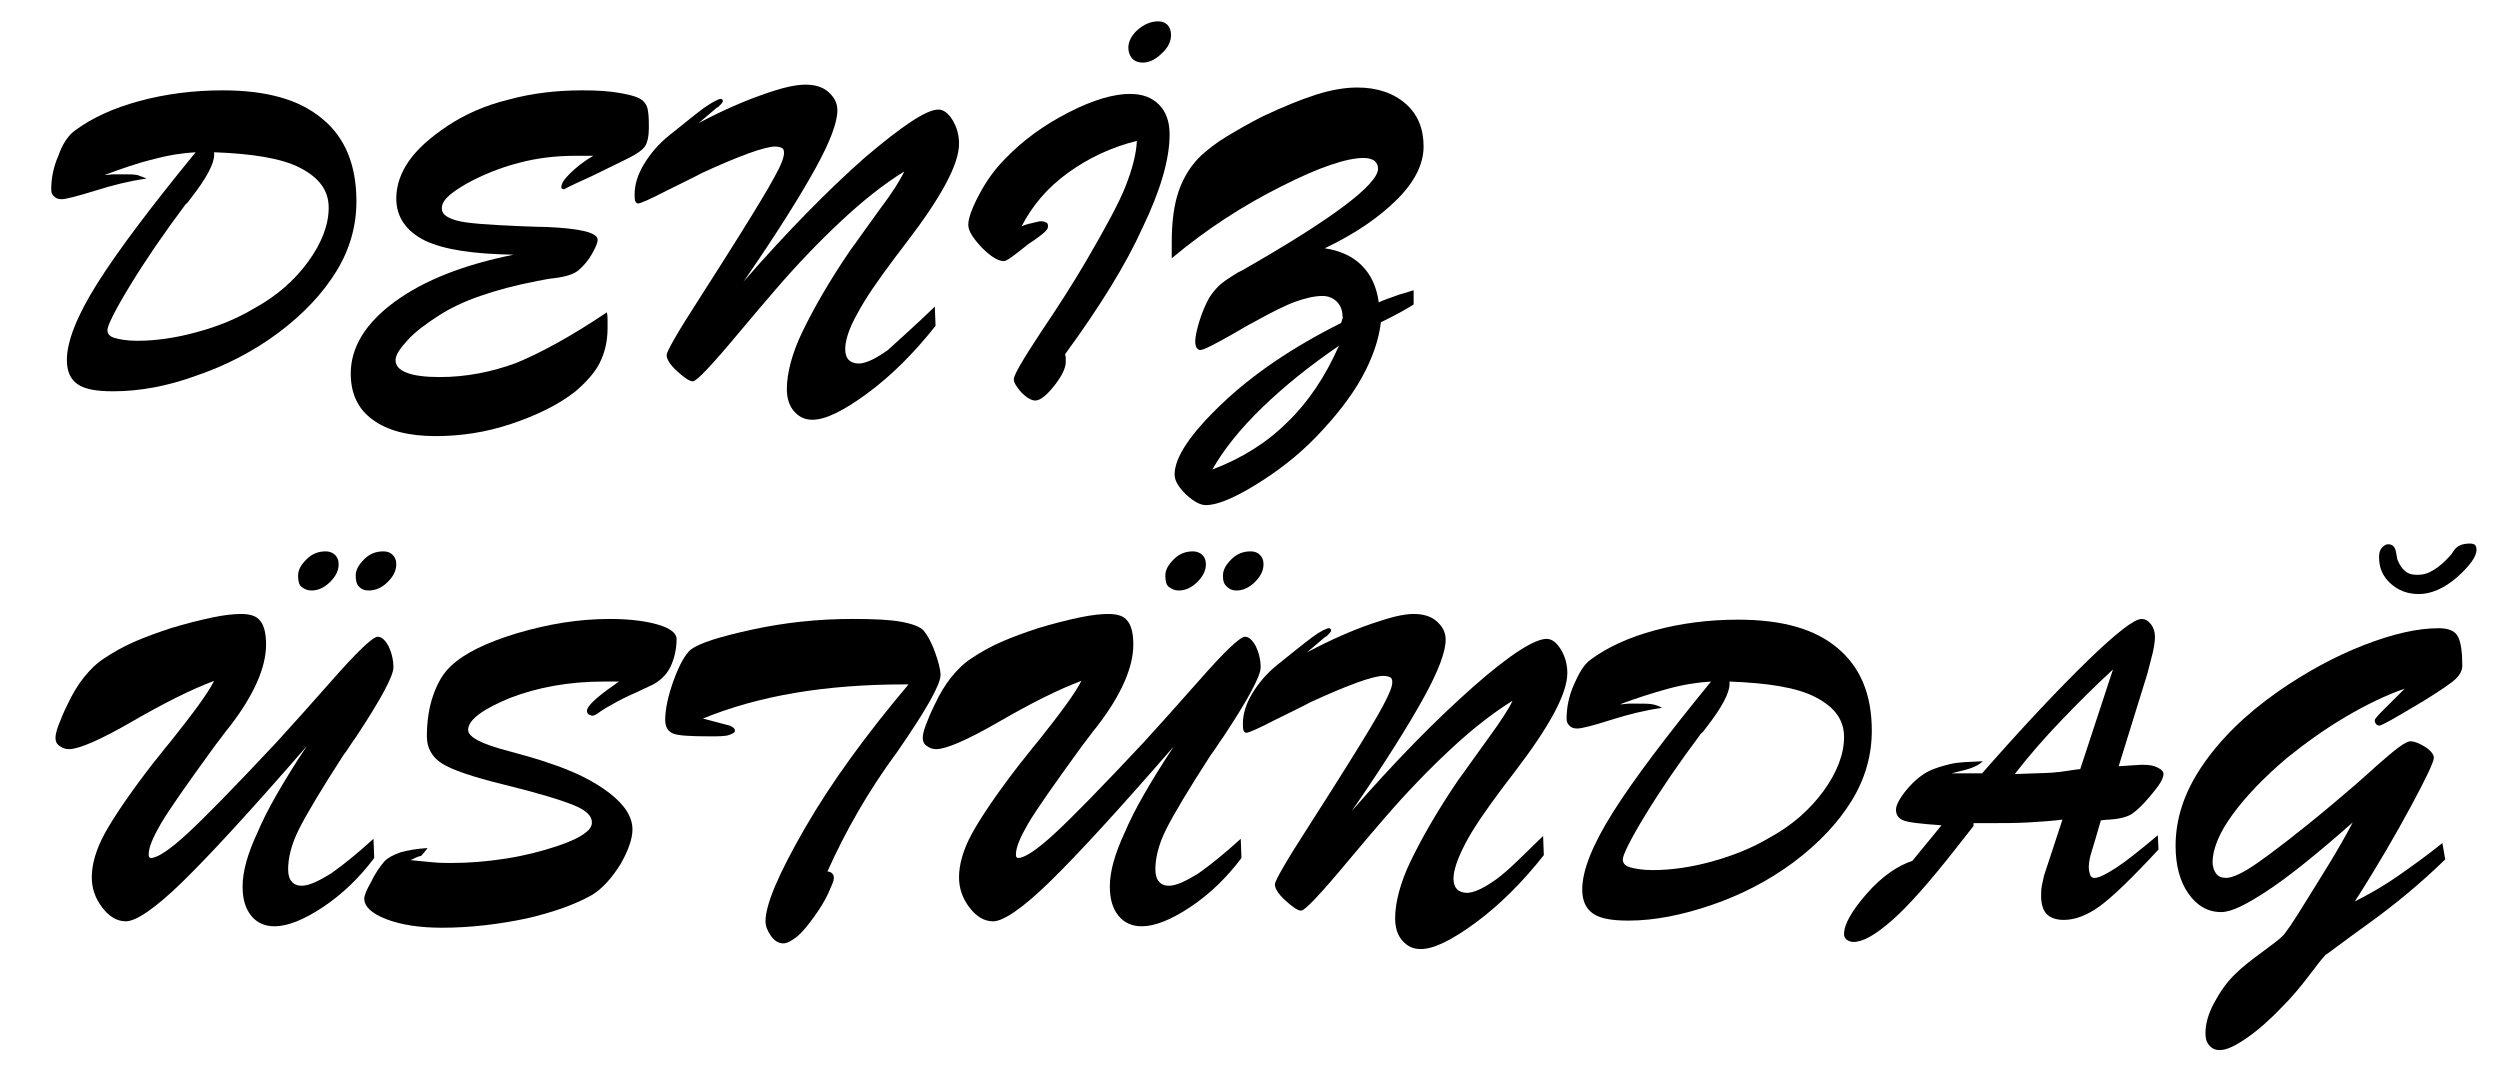
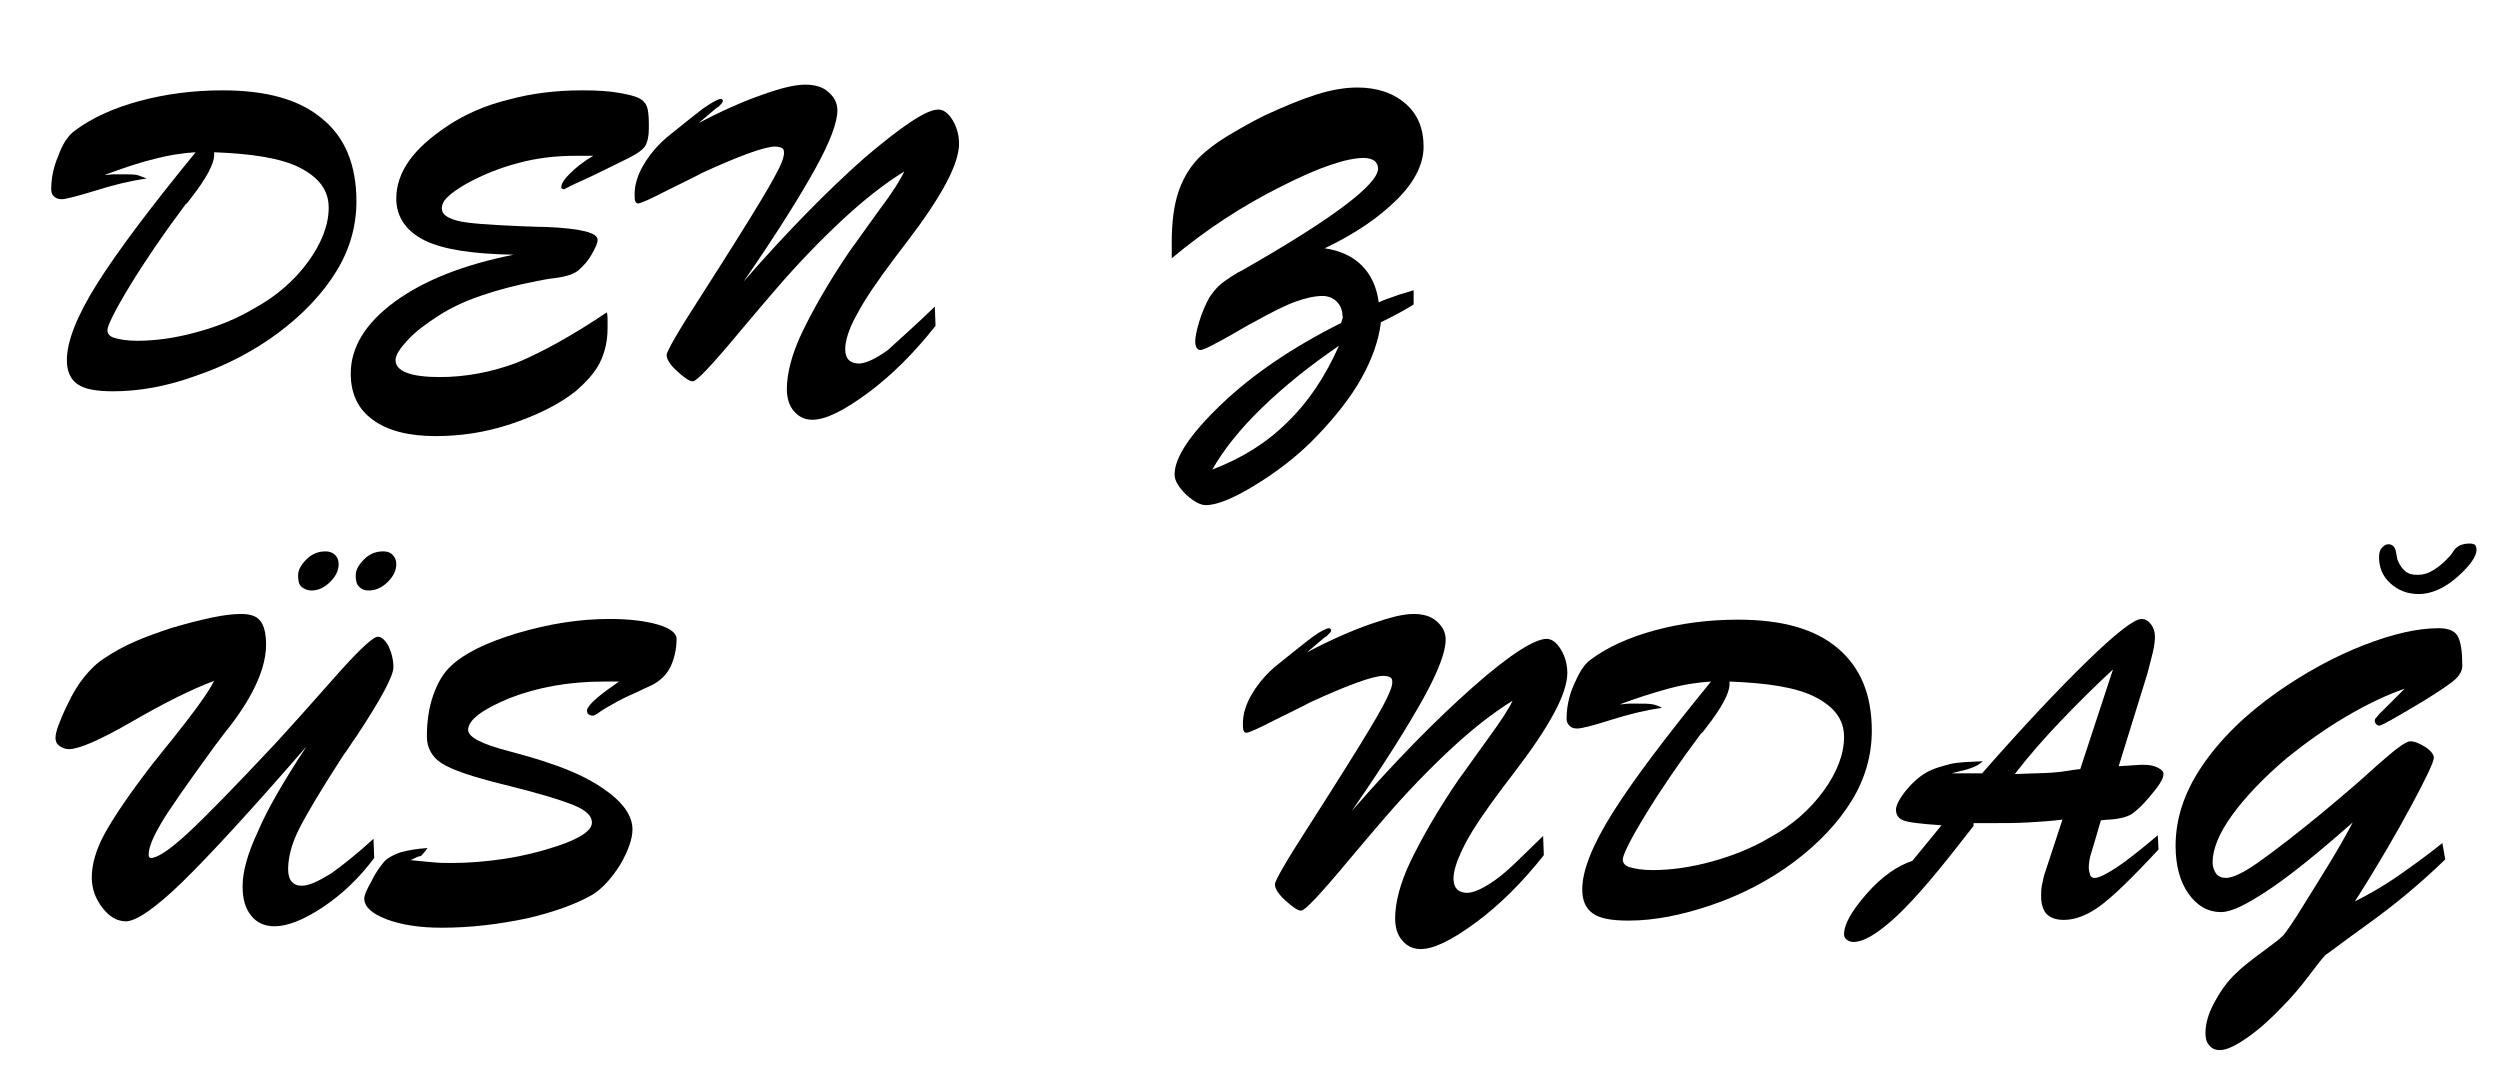
<svg xmlns="http://www.w3.org/2000/svg" version="1.1" id="Layer_1" x="0px" y="0px" viewBox="0 0 351.4 151.9" style="enable-background:new 0 0 351.4 151.9;" xml:space="preserve">
  <g id="deniz">
    <path d="M20.6,25.1c-2.2,0.3-4.7,0.9-7.2,1.7C10.8,27.6,9.2,28,8.7,28c-0.5,0-0.8-0.1-1.1-0.4c-0.3-0.2-0.4-0.6-0.4-1   c0-1.5,0.3-3.1,1-4.7c0.6-1.7,1.4-2.9,2.4-3.6c2.3-1.7,5.3-3.1,9-4.1c3.7-1,7.6-1.5,11.7-1.5c6.2,0,10.8,1.3,14,4   c3.2,2.6,4.8,6.5,4.8,11.6c0,3.4-0.9,6.7-2.8,9.8s-4.6,6-8.2,8.7c-3.5,2.6-7.4,4.6-11.5,6c-4.1,1.5-8,2.2-11.7,2.2   c-2.4,0-4-0.3-5-1s-1.5-1.8-1.5-3.4c0-2.6,1.4-6.2,4.3-10.8c2.9-4.6,7.5-10.7,13.8-18.4c-1.8,0.1-3.8,0.4-6,1   c-2.1,0.5-4.4,1.3-6.8,2.2c0.5,0,0.9-0.1,1.3-0.1c0.3,0,0.7,0,1.1,0c0.9,0,1.7,0,2.2,0.1C19.8,24.8,20.2,24.9,20.6,25.1z    M30.1,21.4v0.4c0,1.2-1.1,3.3-3.3,6.1c-0.3,0.4-0.5,0.7-0.7,0.8c-3,4-5.6,7.8-7.8,11.4c-2.2,3.6-3.2,5.7-3.2,6.3   c0,0.5,0.3,0.9,1,1.1c0.7,0.2,1.7,0.4,3.2,0.4c2.6,0,5.4-0.4,8.3-1.2c3-0.8,5.7-1.9,8.2-3.4c3.1-1.7,5.6-3.9,7.5-6.5   s2.9-5.2,2.9-7.6c0-2.4-1.3-4.2-4-5.6S35.3,21.6,30.1,21.4z" />
    <path d="M85.3,43.9c0.1,0.4,0.1,0.9,0.1,1.2s0,0.7,0,1c0,1.9-0.4,3.5-1.1,4.9c-0.7,1.4-1.9,2.7-3.4,4c-2.4,1.9-5.5,3.4-9.1,4.6   c-3.6,1.2-7.1,1.7-10.6,1.7c-3.8,0-6.8-0.8-8.8-2.3c-2.1-1.5-3.1-3.7-3.1-6.5c0-3.7,2.1-7.1,6.2-10.1s9.7-5.2,16.7-6.6   c-5.7-0.1-9.8-0.7-12.5-2c-2.6-1.3-4-3.3-4-5.9c0-1.8,0.6-3.6,1.8-5.3c1.2-1.7,3-3.3,5.4-4.9c2.4-1.6,5.3-2.9,8.6-3.7   c3.3-0.9,6.7-1.3,10.4-1.3c2,0,3.8,0.1,5.4,0.4c1.6,0.3,2.6,0.6,3.1,1.1c0.3,0.3,0.5,0.6,0.6,1c0.1,0.4,0.2,1.1,0.2,2.1v0.8   c0,1.1-0.2,1.9-0.5,2.4c-0.3,0.5-1.1,1.1-2.3,1.7c-2.5,1.2-4.6,2.3-6.4,3.1c-1.8,0.8-2.7,1.3-2.7,1.3c-0.1,0-0.2,0-0.3-0.1   c-0.1,0-0.1-0.1-0.1-0.2c0-0.5,0.4-1.1,1.2-1.9s1.9-1.7,3.3-2.5c-0.4,0-0.7,0-1.1,0c-0.4,0-0.9,0-1.5,0c-2.6,0-5.3,0.3-7.9,1   c-2.7,0.7-5.1,1.7-7.3,2.9c-1.2,0.7-2.1,1.3-2.7,1.9c-0.6,0.6-0.8,1.1-0.8,1.6c0,0.8,0.7,1.3,2.1,1.7c1.4,0.4,4.5,0.6,9.1,0.8   c0.8,0,2,0.1,3.4,0.1c4.9,0.2,7.3,0.8,7.3,1.8c0,0.5-0.3,1.1-0.8,2c-0.5,0.9-1.1,1.6-1.9,2.3c-0.6,0.5-1.7,0.9-3.4,1.1   c-1,0.1-1.8,0.3-2.4,0.4c-3.1,0.6-5.7,1.3-8,2.1c-2.3,0.8-4.2,1.7-5.9,2.8c-1.7,1.1-3.2,2.2-4.3,3.4s-1.7,2.1-1.7,2.8   c0,0.8,0.5,1.4,1.6,1.8c1,0.4,2.6,0.6,4.6,0.6c3.7,0,7.3-0.7,10.8-2C76.2,49.5,80.4,47.2,85.3,43.9z" />
    <path d="M131.4,43.1l0.1,2.7c-3,3.8-6.2,7-9.6,9.5s-5.9,3.7-7.7,3.7c-1.1,0-1.9-0.4-2.6-1.2c-0.7-0.8-1-1.9-1-3.1   c0-2.2,0.7-5,2.2-8.1s3.7-7,6.7-11.4c0.9-1.2,2.2-3.1,4.1-5.7c1.9-2.5,3-4.3,3.5-5.4c-2.9,1.8-5.8,4.1-8.8,6.9   c-3,2.8-6.1,6-9.2,9.6c-1.3,1.5-3,3.5-5.1,6c-3.9,4.7-6.1,7-6.6,7c-0.5,0-1.2-0.5-2.2-1.4s-1.5-1.7-1.5-2.3c0-0.5,1.6-3.3,4.9-8.4   c2.1-3.3,3.9-6.1,5.2-8.2c2.5-4,4.2-6.8,5.1-8.5c0.9-1.6,1.3-2.7,1.3-3.3c0-0.4-0.1-0.6-0.3-0.7c-0.2-0.1-0.5-0.2-1-0.2   c-0.6,0-1.9,0.3-3.8,1c-1.9,0.7-4,1.6-6.4,2.7c-1.3,0.7-3,1.5-5,2.5c-2.3,1.2-3.7,1.8-4,1.8c-0.2,0-0.3-0.1-0.4-0.3   c-0.1-0.2-0.1-0.6-0.1-1c0-1.3,0.4-2.7,1.3-4.2s2.1-2.9,3.6-4.1c2-1.6,3.6-2.9,4.8-3.8c1.3-0.9,2.1-1.3,2.4-1.3   c0.1,0,0.1,0,0.2,0.1c0.1,0,0.1,0.1,0.1,0.2c0,0.2-0.2,0.4-0.6,0.8c-0.1,0.1-0.1,0.1-0.2,0.1l-2.6,2.2c3.4-1.8,6.4-3.1,9-4   c2.5-0.9,4.5-1.4,6-1.4c1.3,0,2.4,0.3,3.2,1c0.8,0.7,1.3,1.5,1.3,2.6c0,1.7-1,4.4-3.1,8.2c-2.1,3.8-5.4,9.1-10.1,15.9   c6.1-7,11.8-12.8,17-17.4c5.3-4.5,8.7-6.8,10.4-6.8c0.7,0,1.4,0.5,2,1.5c0.6,1,0.9,2.1,0.9,3.3c0,2.9-2.5,7.5-7.4,13.9   c-0.7,0.9-1.2,1.6-1.6,2.1c-2.4,3.2-4.2,5.8-5.3,7.9c-1.2,2.1-1.7,3.8-1.7,5c0,0.7,0.2,1.2,0.5,1.5c0.3,0.3,0.8,0.5,1.4,0.5   c0.9,0,2.3-0.6,4.1-1.9C126.2,47.9,128.5,45.9,131.4,43.1z" />
-     <path d="M149.7,49.8c0,0.1,0.1,0.3,0.1,0.4c0,0.2,0,0.4,0,0.7c0,0.8-0.5,1.9-1.6,3.3c-1.1,1.4-2,2.1-2.7,2.1   c-0.5,0-1.2-0.4-1.9-1.1c-0.7-0.8-1.1-1.4-1.1-1.9c0-0.6,1.3-2.8,3.8-6.6c2.5-3.7,4.6-7,6.3-9.9c2.8-4.8,4.7-8.3,5.6-10.6   s1.5-4.4,1.6-6.4c-3.6,0.9-6.8,2.4-9.7,4.5s-5,4.6-6.5,7.5c0.7-0.3,1.3-0.4,1.7-0.5c0.4-0.1,0.8-0.2,1-0.2c0.4,0,0.6,0.1,0.8,0.2   c0.2,0.1,0.2,0.3,0.2,0.6c0,0.4-0.7,1-2,1.9c-0.4,0.3-0.8,0.5-1,0.7c-0.4,0.3-0.9,0.7-1.4,1.1c-0.9,0.7-1.5,1.1-1.8,1.1   c-0.8,0-1.8-0.6-3.1-1.9c-1.2-1.3-1.9-2.3-1.9-3.2c0-0.9,0.5-2.3,1.5-4.2c1-1.9,2.2-3.6,3.7-5.1c2.5-2.6,5.4-4.7,8.9-6.5   c3.5-1.8,6.4-2.6,8.6-2.6c1.8,0,3.1,0.5,4.1,1.5c1,1,1.5,2.4,1.5,4.2c0,3.5-1.3,7.9-3.8,13.1C158.3,37.1,154.6,43.1,149.7,49.8z    M158.6,6.7c0-0.8,0.4-1.7,1.3-2.5c0.9-0.8,1.9-1.2,2.9-1.2c0.6,0,1,0.2,1.3,0.5c0.3,0.3,0.5,0.8,0.5,1.4c0,0.9-0.4,1.8-1.3,2.6   c-0.8,0.8-1.7,1.3-2.7,1.3c-0.6,0-1.1-0.2-1.5-0.6C158.8,7.8,158.6,7.3,158.6,6.7z" />
    <path d="M198.7,40.8l0,2c-0.8,0.5-2,1.2-3.8,2.1l-0.8,0.4c-0.3,2.5-1.2,5.1-2.7,7.8c-1.5,2.7-3.7,5.5-6.4,8.3   c-2.6,2.7-5.5,4.9-8.6,6.8c-3.1,1.9-5.4,2.8-6.9,2.8c-0.8,0-1.7-0.5-2.8-1.5c-1-1-1.6-1.9-1.6-2.8c0-2.4,2.2-5.7,6.6-9.9   s10-8,16.8-11.4c0.1-0.2,0.1-0.4,0.2-0.6s0-0.3,0-0.4c0-0.8-0.3-1.5-0.8-2c-0.5-0.5-1.2-0.8-2-0.8c-1.1,0-2.4,0.3-3.8,0.8   c-1.4,0.5-3.4,1.5-5.9,2.9c-0.8,0.4-1.8,1-3,1.7c-2.5,1.4-4,2.2-4.5,2.2c-0.2,0-0.3-0.1-0.5-0.3c-0.1-0.2-0.2-0.5-0.2-0.9   c0-0.6,0.2-1.6,0.6-2.9s0.9-2.4,1.4-3.3c0.4-0.6,0.8-1.1,1.3-1.6c0.5-0.5,1.4-1.1,2.7-1.9l0.6-0.3c12.8-7.3,19.1-12.1,19.1-14.3   c0-0.5-0.2-0.8-0.5-1.1c-0.3-0.2-0.8-0.4-1.5-0.4c-2.4,0-6.3,1.3-11.6,4c-5.4,2.7-10.5,6-15.4,10.1c0-0.3,0-0.6,0-0.9s0-0.7,0-1.3   c0-2.9,0.3-5.3,1-7.3c0.7-2,1.8-3.7,3.2-5c0.9-0.8,2-1.7,3.5-2.6c1.5-0.9,3.2-1.9,5.2-2.9c2.8-1.3,5.2-2.3,7.4-3   c2.2-0.7,4.1-1,5.8-1c2.8,0,5.1,0.8,6.8,2.3s2.5,3.5,2.5,6c0,2.4-1.2,4.9-3.7,7.4c-2.5,2.5-5.8,4.8-10.2,6.9   c2.1,0.3,3.9,1.1,5.2,2.4c1.3,1.3,2.1,3,2.4,5.2c0.6-0.3,1.5-0.6,2.9-1.1C197.8,41.1,198.3,40.9,198.7,40.8z M188.2,48.6   c-4.1,2.8-7.7,5.7-10.8,8.7s-5.4,5.9-7,8.7c4.2-1.6,7.7-3.8,10.6-6.7C183.9,56.5,186.3,52.9,188.2,48.6z" />
  </g>
  <g id="ustundag">
    <path d="M43.1,104.9c-7.9,9.1-13.7,15.4-17.5,19.1s-6.5,5.5-7.9,5.5c-1.2,0-2.3-0.6-3.3-1.9s-1.5-2.7-1.5-4.3   c0-1.8,0.6-3.9,1.8-6.1s3.4-5.5,6.8-9.9c0.6-0.7,1.4-1.8,2.5-3.1c3.1-3.9,5.2-6.7,6.1-8.5c-3.2,1.2-7,3.1-11.5,5.7   c-4.5,2.6-7.5,3.9-8.9,3.9c-0.6,0-1-0.2-1.4-0.5s-0.5-0.7-0.5-1.1c0-0.3,0.1-0.9,0.4-1.7c0.3-0.8,0.7-1.8,1.3-3   c0.7-1.5,1.5-2.8,2.3-3.8c0.9-1.1,1.8-2,2.9-2.7c1.2-0.8,2.6-1.6,4.2-2.3s3.3-1.3,5.1-1.9c2-0.6,3.9-1.1,5.8-1.5   c1.9-0.4,3.2-0.5,4.1-0.5c1.3,0,2.2,0.3,2.7,1c0.5,0.6,0.8,1.7,0.8,3.3c0,3.2-1.7,7.1-5.1,11.5c-0.9,1.1-1.5,2-2,2.6   c-4,5.5-6.6,9.2-7.7,11.1c-1.1,1.9-1.7,3.3-1.7,4.3c0,0.2,0,0.3,0.1,0.4c0.1,0.1,0.2,0.1,0.2,0.1c0.9,0,2.6-1.1,5.1-3.4   s6.7-6.6,12.6-12.9c2.1-2.3,4.7-5.2,7.7-8.6c3.6-4.1,5.8-6.2,6.5-6.2c0.5,0,1,0.4,1.5,1.3c0.4,0.8,0.7,1.9,0.7,3   c0,1.2-1.7,4.4-5.2,9.7c-0.8,1.1-1.3,2-1.8,2.6c-3.1,4.8-5.2,8.3-6.3,10.5s-1.5,4.1-1.5,5.6c0,0.8,0.2,1.4,0.5,1.7   c0.3,0.4,0.8,0.6,1.4,0.6c1,0,2.3-0.6,4.1-1.7c1.7-1.2,3.7-2.8,6-4.9l0.1,2.7c-2.1,2.8-4.5,5.1-7.2,6.9c-2.7,1.8-5,2.7-6.8,2.7   c-1.4,0-2.5-0.5-3.3-1.5c-0.8-1-1.2-2.3-1.2-4.1c0-2.1,0.7-4.6,2.1-7.6C37.5,113.9,39.8,109.9,43.1,104.9z M41.9,80.9   c0-0.8,0.4-1.5,1.2-2.3s1.7-1.1,2.7-1.1c0.5,0,1,0.2,1.3,0.5c0.3,0.3,0.5,0.7,0.5,1.3c0,0.9-0.4,1.7-1.2,2.5   c-0.8,0.8-1.7,1.2-2.6,1.2c-0.6,0-1-0.2-1.4-0.5S41.9,81.6,41.9,80.9z M50,80.9c0-0.8,0.4-1.5,1.2-2.3c0.8-0.8,1.7-1.1,2.7-1.1   c0.6,0,1,0.2,1.3,0.5c0.3,0.3,0.5,0.7,0.5,1.3c0,0.9-0.4,1.7-1.2,2.5S52.8,83,51.8,83c-0.6,0-1-0.2-1.3-0.5   C50.1,82.1,50,81.6,50,80.9z" />
    <path d="M57.7,120.9c1.1,0.1,2.1,0.2,3.1,0.3s1.8,0.1,2.6,0.1c2.5,0,5-0.2,7.6-0.6s5-1,7.4-1.8c1.8-0.6,3-1.2,3.7-1.7   s1.1-1,1.1-1.6c0-0.9-0.8-1.7-2.5-2.4s-4.9-1.7-9.8-2.9c-4.5-1.1-7.4-2.1-8.8-3c-1.4-0.9-2.1-2.2-2.1-3.8c0-2.1,0.3-4.1,0.9-5.8   s1.4-3.1,2.5-4.1c1.9-1.8,5-3.3,9.3-4.6c4.4-1.3,8.7-2,13-2c2.8,0,5.1,0.3,6.8,0.8c1.7,0.5,2.6,1.2,2.6,2c0,1.4-0.3,2.7-0.8,3.8   c-0.5,1.1-1.3,1.9-2.3,2.5c-0.3,0.2-1.1,0.5-2.5,1.2c-1.4,0.6-2.6,1.2-3.6,1.8c-0.4,0.2-0.9,0.5-1.5,0.9c-0.5,0.4-0.9,0.6-1.1,0.6   c-0.2,0-0.4-0.1-0.6-0.2c-0.1-0.1-0.2-0.3-0.2-0.5c0-0.6,1.2-1.8,3.8-3.6l0.7-0.5c-0.2,0-0.5,0-1,0c-0.5,0-0.9,0-1.2,0   c-4.8,0-9.2,0.8-13.1,2.3c-3.9,1.6-5.9,3.1-5.9,4.5c0,1,1.9,2,5.8,3c2.2,0.6,4,1.1,5.4,1.6c3.7,1.2,6.5,2.6,8.7,4.3   s3.2,3.4,3.2,5.1c0,1.3-0.6,3-1.7,4.9c-1.2,1.9-2.5,3.4-4,4.3c-2.3,1.3-5.3,2.4-9.2,3.3c-3.8,0.8-7.8,1.3-11.9,1.3   c-3.1,0-5.7-0.4-7.8-1.2s-3.1-1.8-3.1-2.9c0-0.4,0.3-1.2,1-2.4c0.6-1.3,1.3-2.2,1.9-2.9c0.4-0.4,1.1-0.8,2.2-1.2   c1.1-0.3,2.3-0.5,3.8-0.6c-0.3,0.4-0.6,0.8-0.9,1.1C58.6,120.4,58.2,120.7,57.7,120.9z" />
-     <path d="M116.3,122.5c0.3,0,0.5,0.1,0.7,0.3s0.2,0.4,0.2,0.7c0,0.3-0.3,1-0.8,2.1s-1.2,2.2-2,3.3c-0.8,1.1-1.5,2-2.3,2.7   c-0.8,0.6-1.4,1-2,1c-0.6,0-1.2-0.3-1.7-1s-0.8-1.4-0.8-2.1c0-2.4,1.9-6.8,5.6-13.2s8.6-13.1,14.5-20.1h-0.6   c-5.5,0-10.7,0.4-15.4,1.2c-4.7,0.8-9,2-12.9,3.6l3.8,1c0.2,0.1,0.4,0.2,0.5,0.3s0.2,0.2,0.2,0.4c0,0.3-0.3,0.4-0.8,0.6   s-1.5,0.2-2.7,0.2c-2.8,0-4.5-0.1-5.2-0.4s-1.1-0.9-1.1-1.9c0-1.5,0.4-3.4,1.2-5.6c0.8-2.2,1.6-3.6,2.4-4.3c1.2-0.9,4-1.8,8.6-2.8   s9.3-1.5,14.1-1.5c3,0,5.3,0.1,6.9,0.4s2.6,0.7,3.1,1.2c0.5,0.6,1.1,1.6,1.6,3s0.8,2.5,0.8,3.3c0,1.3-2,4.9-6.1,10.8   C122.1,111.1,118.8,116.9,116.3,122.5z" />
-     <path d="M165,104.9c-7.9,9.1-13.7,15.4-17.5,19.1s-6.5,5.5-7.9,5.5c-1.2,0-2.3-0.6-3.3-1.9s-1.5-2.7-1.5-4.3c0-1.8,0.6-3.9,1.8-6.1   s3.4-5.5,6.8-9.9c0.6-0.7,1.4-1.8,2.5-3.1c3.1-3.9,5.2-6.7,6.1-8.5c-3.2,1.2-7,3.1-11.5,5.7c-4.5,2.6-7.5,3.9-8.9,3.9   c-0.6,0-1-0.2-1.4-0.5s-0.5-0.7-0.5-1.1c0-0.3,0.1-0.9,0.4-1.7c0.3-0.8,0.7-1.8,1.3-3c0.7-1.5,1.5-2.8,2.3-3.8   c0.9-1.1,1.8-2,2.9-2.7c1.2-0.8,2.6-1.6,4.2-2.3s3.3-1.3,5.1-1.9c2-0.6,3.9-1.1,5.8-1.5c1.9-0.4,3.2-0.5,4.1-0.5   c1.3,0,2.2,0.3,2.7,1c0.5,0.6,0.8,1.7,0.8,3.3c0,3.2-1.7,7.1-5.1,11.5c-0.9,1.1-1.5,2-2,2.6c-4,5.5-6.6,9.2-7.7,11.1   c-1.1,1.9-1.7,3.3-1.7,4.3c0,0.2,0,0.3,0.1,0.4c0.1,0.1,0.2,0.1,0.2,0.1c0.9,0,2.6-1.1,5.1-3.4s6.7-6.6,12.6-12.9   c2.1-2.3,4.7-5.2,7.7-8.6c3.6-4.1,5.8-6.2,6.5-6.2c0.5,0,1,0.4,1.5,1.3c0.4,0.8,0.7,1.9,0.7,3c0,1.2-1.7,4.4-5.2,9.7   c-0.8,1.1-1.3,2-1.8,2.6c-3.1,4.8-5.2,8.3-6.3,10.5s-1.5,4.1-1.5,5.6c0,0.8,0.2,1.4,0.5,1.7c0.3,0.4,0.8,0.6,1.4,0.6   c1,0,2.3-0.6,4.1-1.7c1.7-1.2,3.7-2.8,6-4.9l0.1,2.7c-2.1,2.8-4.5,5.1-7.2,6.9c-2.7,1.8-5,2.7-6.8,2.7c-1.4,0-2.5-0.5-3.3-1.5   c-0.8-1-1.2-2.3-1.2-4.1c0-2.1,0.7-4.6,2.1-7.6C159.4,113.9,161.7,109.9,165,104.9z M163.8,80.9c0-0.8,0.4-1.5,1.2-2.3   s1.7-1.1,2.7-1.1c0.5,0,1,0.2,1.3,0.5c0.3,0.3,0.5,0.7,0.5,1.3c0,0.9-0.4,1.7-1.2,2.5c-0.8,0.8-1.7,1.2-2.6,1.2   c-0.6,0-1-0.2-1.4-0.5S163.8,81.6,163.8,80.9z M171.9,80.9c0-0.8,0.4-1.5,1.2-2.3c0.8-0.8,1.7-1.1,2.7-1.1c0.6,0,1,0.2,1.3,0.5   c0.3,0.3,0.5,0.7,0.5,1.3c0,0.9-0.4,1.7-1.2,2.5s-1.7,1.2-2.6,1.2c-0.6,0-1-0.2-1.3-0.5C172,82.1,171.9,81.6,171.9,80.9z" />
    <path d="M216.9,117.5l0.1,2.7c-3,3.8-6.2,7-9.6,9.5s-5.9,3.7-7.7,3.7c-1.1,0-1.9-0.4-2.6-1.2s-1-1.9-1-3.1c0-2.2,0.7-5,2.2-8.1   s3.7-7,6.7-11.4c0.9-1.2,2.2-3.1,4.1-5.7s3-4.3,3.5-5.4c-2.9,1.8-5.8,4.1-8.8,6.9s-6.1,6-9.2,9.6c-1.3,1.5-3,3.5-5.1,6   c-3.9,4.7-6.1,7-6.6,7c-0.5,0-1.2-0.5-2.2-1.4s-1.5-1.7-1.5-2.3c0-0.5,1.6-3.3,4.9-8.4c2.1-3.3,3.9-6.1,5.2-8.2   c2.5-4,4.2-6.8,5.1-8.5s1.3-2.7,1.3-3.3c0-0.4-0.1-0.6-0.3-0.7s-0.5-0.2-1-0.2c-0.6,0-1.9,0.3-3.8,1s-4,1.6-6.4,2.7   c-1.3,0.7-3,1.5-5,2.5c-2.3,1.2-3.7,1.8-4,1.8c-0.2,0-0.3-0.1-0.4-0.3s-0.1-0.6-0.1-1c0-1.3,0.4-2.7,1.3-4.2s2.1-2.9,3.6-4.1   c2-1.6,3.6-2.9,4.8-3.8s2.1-1.3,2.4-1.3c0.1,0,0.1,0,0.2,0.1s0.1,0.1,0.1,0.2c0,0.2-0.2,0.4-0.6,0.8c-0.1,0.1-0.1,0.1-0.2,0.1   l-2.6,2.2c3.4-1.8,6.4-3.1,9-4s4.5-1.4,6-1.4c1.3,0,2.4,0.3,3.2,1s1.3,1.5,1.3,2.6c0,1.7-1,4.4-3.1,8.2s-5.4,9.1-10.1,15.9   c6.1-7,11.8-12.8,17-17.4s8.7-6.8,10.4-6.8c0.7,0,1.4,0.5,2,1.5s0.9,2.1,0.9,3.3c0,2.9-2.5,7.5-7.4,13.9c-0.7,0.9-1.2,1.6-1.6,2.1   c-2.4,3.2-4.2,5.8-5.3,7.9s-1.7,3.8-1.7,5c0,0.7,0.2,1.2,0.5,1.5s0.8,0.5,1.4,0.5c0.9,0,2.3-0.6,4.1-1.9S214,120.3,216.9,117.5z" />
    <path d="M233.6,99.5c-2.2,0.3-4.7,0.9-7.2,1.7s-4.1,1.2-4.7,1.2c-0.5,0-0.8-0.1-1.1-0.4s-0.4-0.6-0.4-1c0-1.5,0.3-3.1,1-4.7   s1.4-2.9,2.4-3.6c2.3-1.7,5.3-3.1,9-4.1s7.6-1.5,11.7-1.5c6.2,0,10.8,1.3,14,4s4.8,6.5,4.8,11.6c0,3.4-0.9,6.7-2.8,9.8   s-4.6,6-8.2,8.7c-3.5,2.6-7.4,4.6-11.5,6s-8,2.2-11.7,2.2c-2.4,0-4-0.3-5-1s-1.5-1.8-1.5-3.4c0-2.6,1.4-6.2,4.3-10.8   s7.5-10.7,13.8-18.4c-1.8,0.1-3.8,0.4-6,1s-4.4,1.3-6.8,2.2c0.5,0,0.9-0.1,1.3-0.1s0.7,0,1.1,0c0.9,0,1.7,0,2.2,0.1   S233.3,99.3,233.6,99.5z M243.1,95.8v0.4c0,1.2-1.1,3.3-3.3,6.1c-0.3,0.4-0.5,0.7-0.7,0.8c-3,4-5.6,7.8-7.8,11.4s-3.2,5.7-3.2,6.3   c0,0.5,0.3,0.9,1,1.1s1.7,0.4,3.2,0.4c2.6,0,5.4-0.4,8.3-1.2s5.7-1.9,8.2-3.4c3.1-1.7,5.6-3.9,7.5-6.5s2.9-5.2,2.9-7.6   c0-2.4-1.3-4.2-4-5.6S248.4,96,243.1,95.8z" />
    <path d="M277.4,116.1l-2.2,2.8c-3.9,5-7,8.5-9.3,10.5s-4,3-5.4,3c-0.3,0-0.6-0.1-0.9-0.3s-0.4-0.5-0.4-0.8c0-1.4,1.1-3.3,3.2-5.7   s4.3-3.9,6.4-4.6l4.1-5c-2.9-0.2-4.7-0.4-5.4-0.7s-1-0.8-1-1.5c0-0.6,0.5-1.6,1.5-2.8s2.1-2.1,3.1-2.6c0.8-0.4,1.8-0.7,3-1   s2.7-0.3,4.6-0.4c-0.5,0.5-1.3,0.9-2.4,1.2s-1.7,0.4-2,0.5h4.3c5.7-6.5,10.6-11.7,14.7-15.7s6.7-6,7.7-6c0.5,0,0.9,0.2,1.3,0.7   s0.6,1.1,0.6,1.8c0,0.6-0.1,1.3-0.3,2.2s-0.5,1.9-0.8,3.1l-4,12.9l3.1-0.2h0.4c0.8,0,1.4,0.1,2,0.4s0.8,0.6,0.8,0.9   c0,0.5-0.4,1.3-1.3,2.4s-1.8,2.2-3,3.1c-0.5,0.4-1.6,0.8-3.3,0.9c-0.5,0-0.9,0.1-1.2,0.1c-0.6,2-1,3.5-1.3,4.4s-0.4,1.7-0.4,2.2   c0,0.4,0.1,0.8,0.2,1.1s0.4,0.4,0.6,0.4c0.6,0,1.6-0.5,3-1.4s3.4-2.5,5.9-4.6l0.1,2c-3.7,4-6.5,6.7-8.3,8s-3.5,1.9-5,1.9   c-1.1,0-1.9-0.3-2.4-0.8s-0.8-1.4-0.8-2.5c0-0.5,0-1,0.1-1.5s0.2-1,0.3-1.4l2.6-7.9c-1.5,0.2-3.1,0.3-4.8,0.4s-3.7,0.1-5.9,0.1   H277.4z M292.4,108.1l4.6-14c-2.6,2.4-5,4.8-7.3,7.2s-4.5,4.9-6.5,7.5c2.1-0.1,3.8-0.1,5.3-0.2S291.3,108.2,292.4,108.1z" />
    <path d="M330.7,115.6c-5.1,4.5-9.1,7.7-12,9.6s-5,3-6.5,3c-1.9,0-3.4-0.9-4.6-2.6s-1.8-4-1.8-6.7c0-3.8,1.2-7.5,3.7-11.2   s6-7.2,10.7-10.5c3.9-2.7,7.9-4.9,12-6.5s7.6-2.4,10.6-2.4c1.4,0,2.3,0.4,2.7,1.2s0.6,2.1,0.6,4.1c0,0.6-0.3,1.2-0.9,1.8   s-2.1,1.6-4.5,3.1c-2.2,1.3-3.7,2.2-4.6,2.7s-1.5,0.8-1.7,0.8c-0.1,0-0.3-0.1-0.4-0.2s-0.2-0.3-0.2-0.4c0-0.1,0-0.3,0.1-0.4   s0.3-0.4,0.6-0.7l3.5-3.5c-2.6,0.9-5.3,2.2-8.2,3.9s-5.7,3.7-8.3,5.8c-3.2,2.7-5.8,5.4-7.7,8s-2.8,4.9-2.8,6.7   c0,0.6,0.2,1.2,0.5,1.6s0.8,0.6,1.4,0.6c0.9,0,2.4-0.7,4.4-2.1s5.6-4.1,10.6-8.3c1.8-1.5,3.9-3.3,6.2-5.4c2.5-2.2,4-3.4,4.7-3.4   c0.6,0,1.3,0.3,2.1,0.8s1.2,1.1,1.2,1.5c0,0.6-1.1,2.9-3.2,6.8s-4.7,8.4-7.9,13.4c2-1,4.1-2.2,6.1-3.6s4.1-2.9,6.2-4.6l0.4,2.3   c-3.4,3.3-7,6.3-10.9,9.1s-5.8,4.3-5.9,4.3c-0.4,0.4-1.2,1.4-2.4,3s-2.5,3.1-3.6,4.2c-1.8,1.9-3.5,3.4-5.1,4.5s-2.8,1.7-3.8,1.7   c-0.6,0-1.1-0.2-1.5-0.7s-0.5-1-0.5-1.7c0-1.3,0.4-2.7,1.2-4.2s1.8-3,3.1-4.2c0.9-0.9,2.2-1.9,3.7-3s2.4-1.8,2.7-2.1   c0.5-0.4,1.7-2.2,3.6-5.3S328.5,119.8,330.7,115.6z M340,83.5c-1.6,0-2.9-0.5-4-1.5s-1.6-2.2-1.6-3.7c0-0.5,0.1-1,0.4-1.3   s0.5-0.5,0.9-0.5c0.6,0,1,0.4,1.1,1.2c0.1,0.4,0.1,0.7,0.2,1c0.3,0.7,0.6,1.2,1.1,1.6s1,0.5,1.7,0.5c0.8,0,1.5-0.2,2.3-0.7   s1.5-1.1,2.3-2c0.2-0.2,0.3-0.4,0.5-0.7c0.5-0.7,1.2-1,2.3-1c0.3,0,0.6,0.1,0.7,0.2s0.2,0.4,0.2,0.7c0,0.9-0.9,2.2-2.7,3.8   S341.7,83.5,340,83.5z" />
  </g>
</svg>